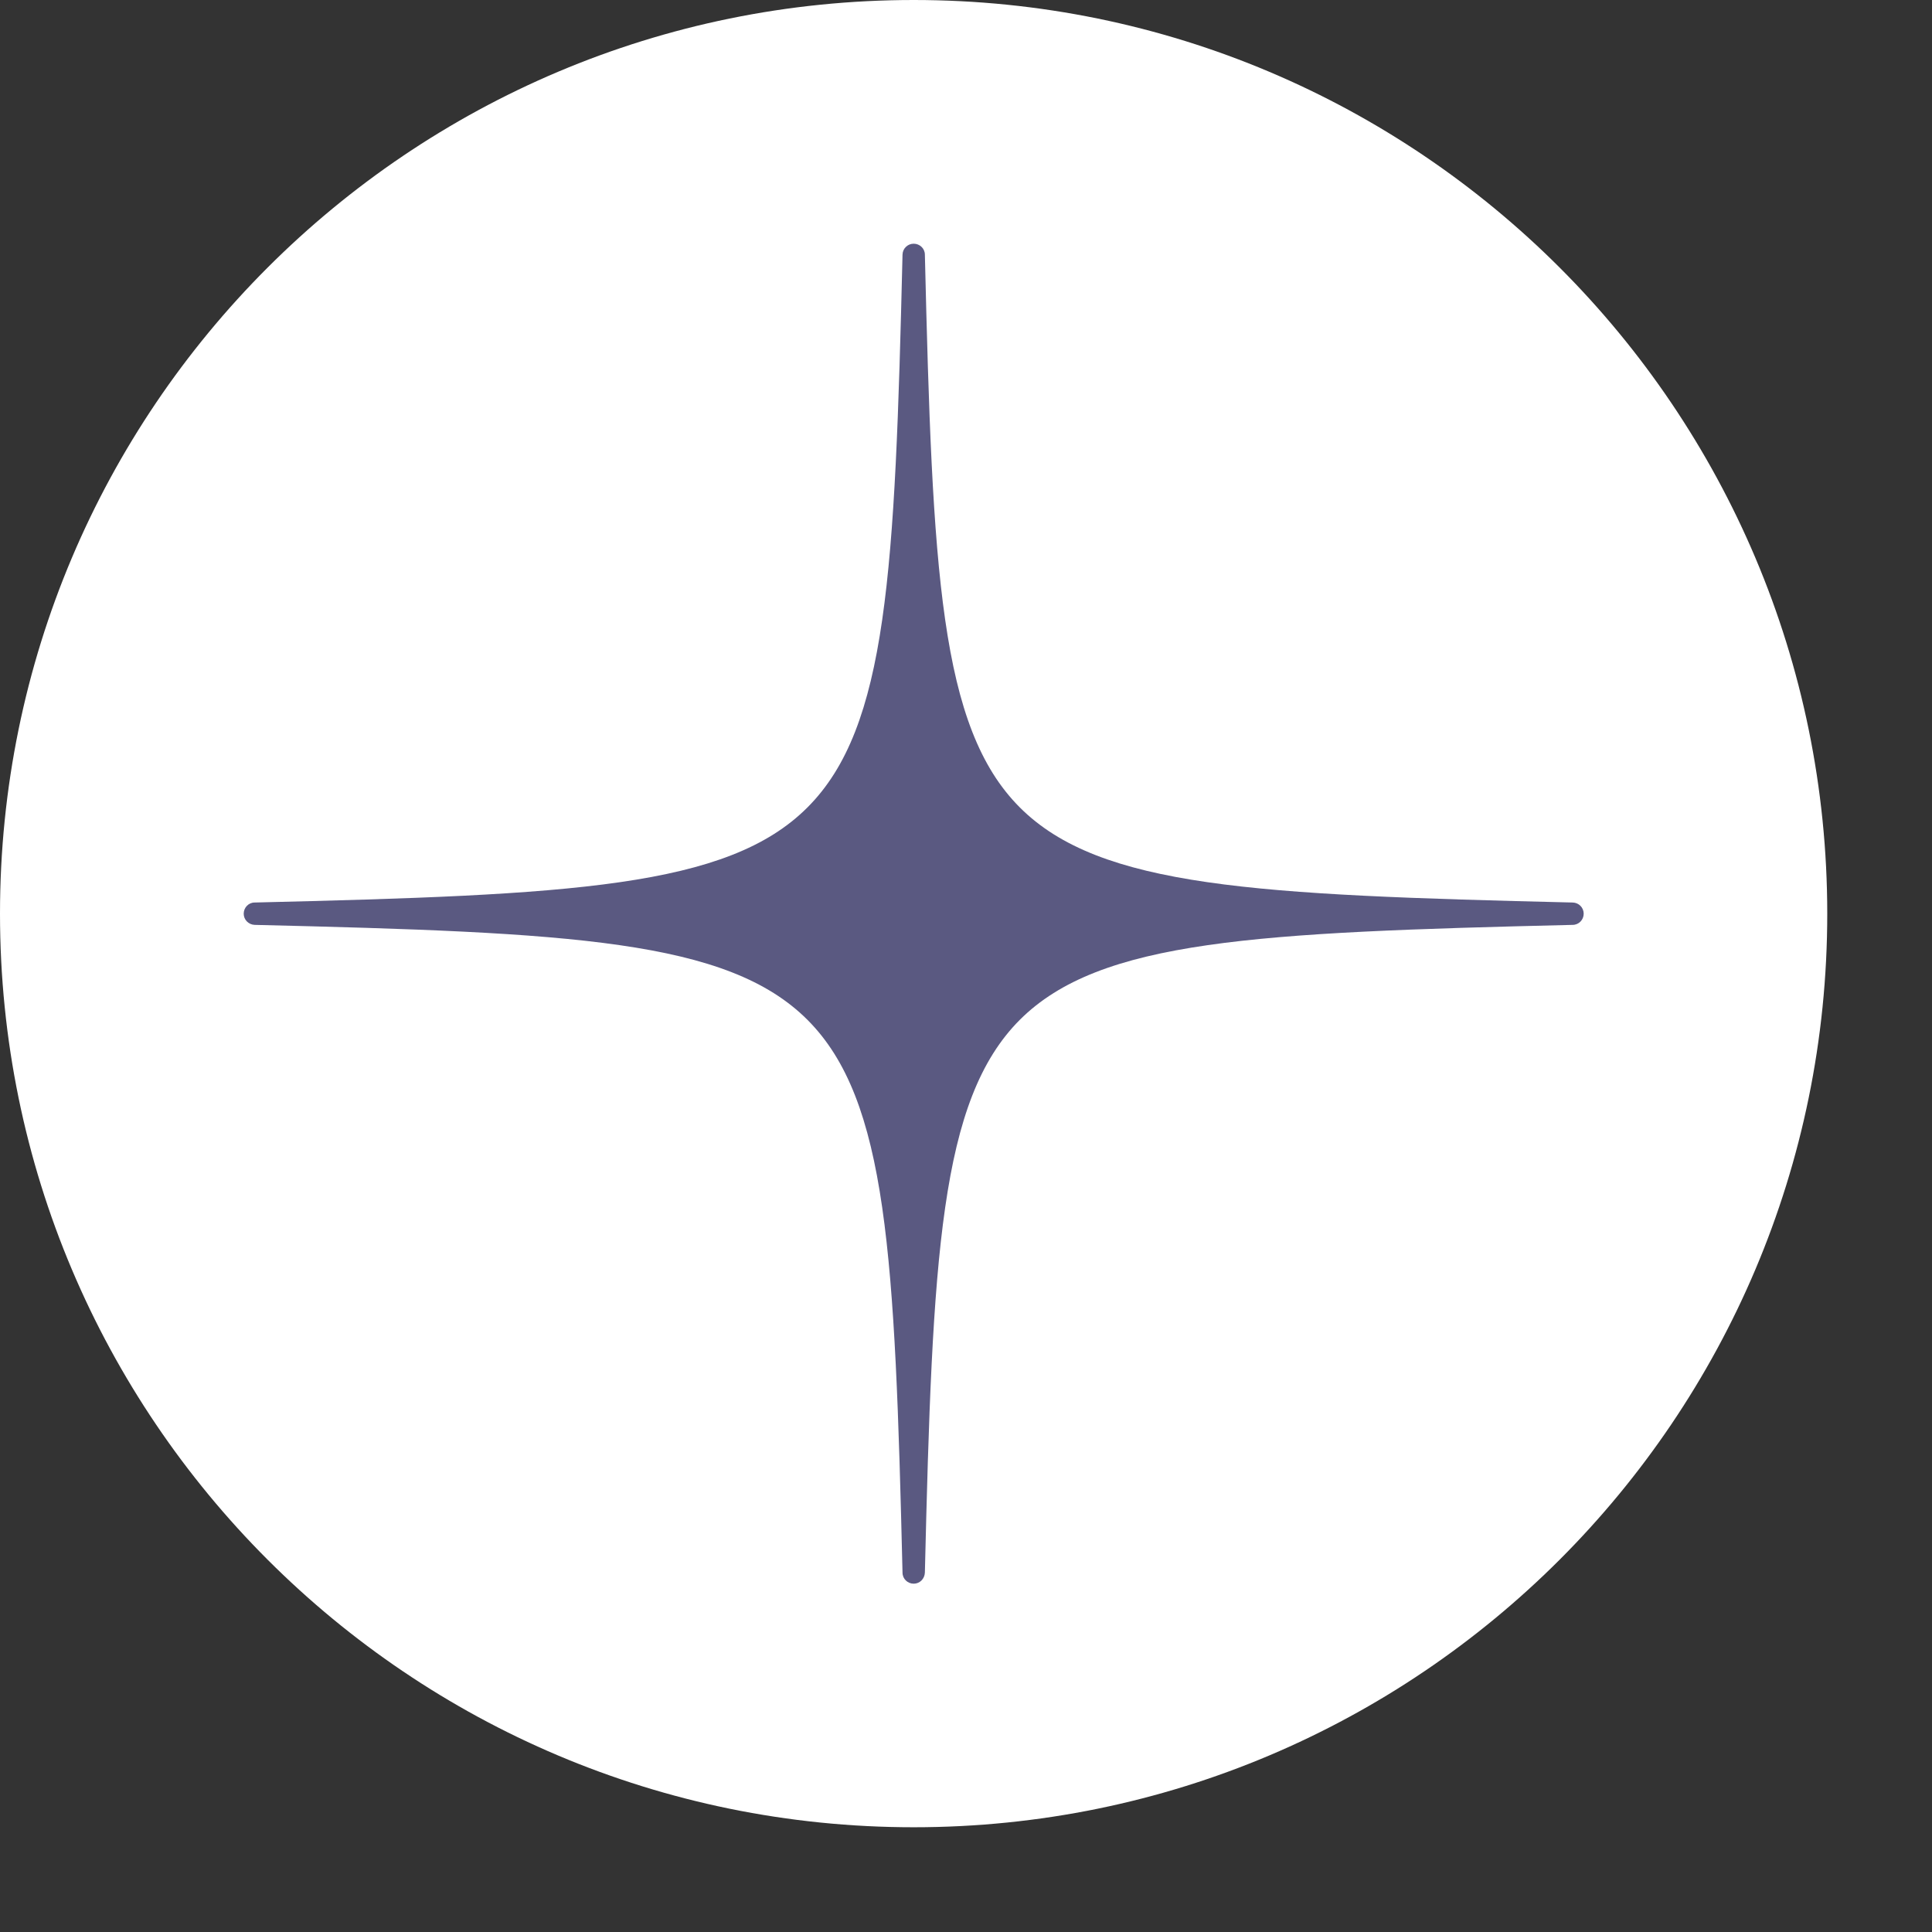
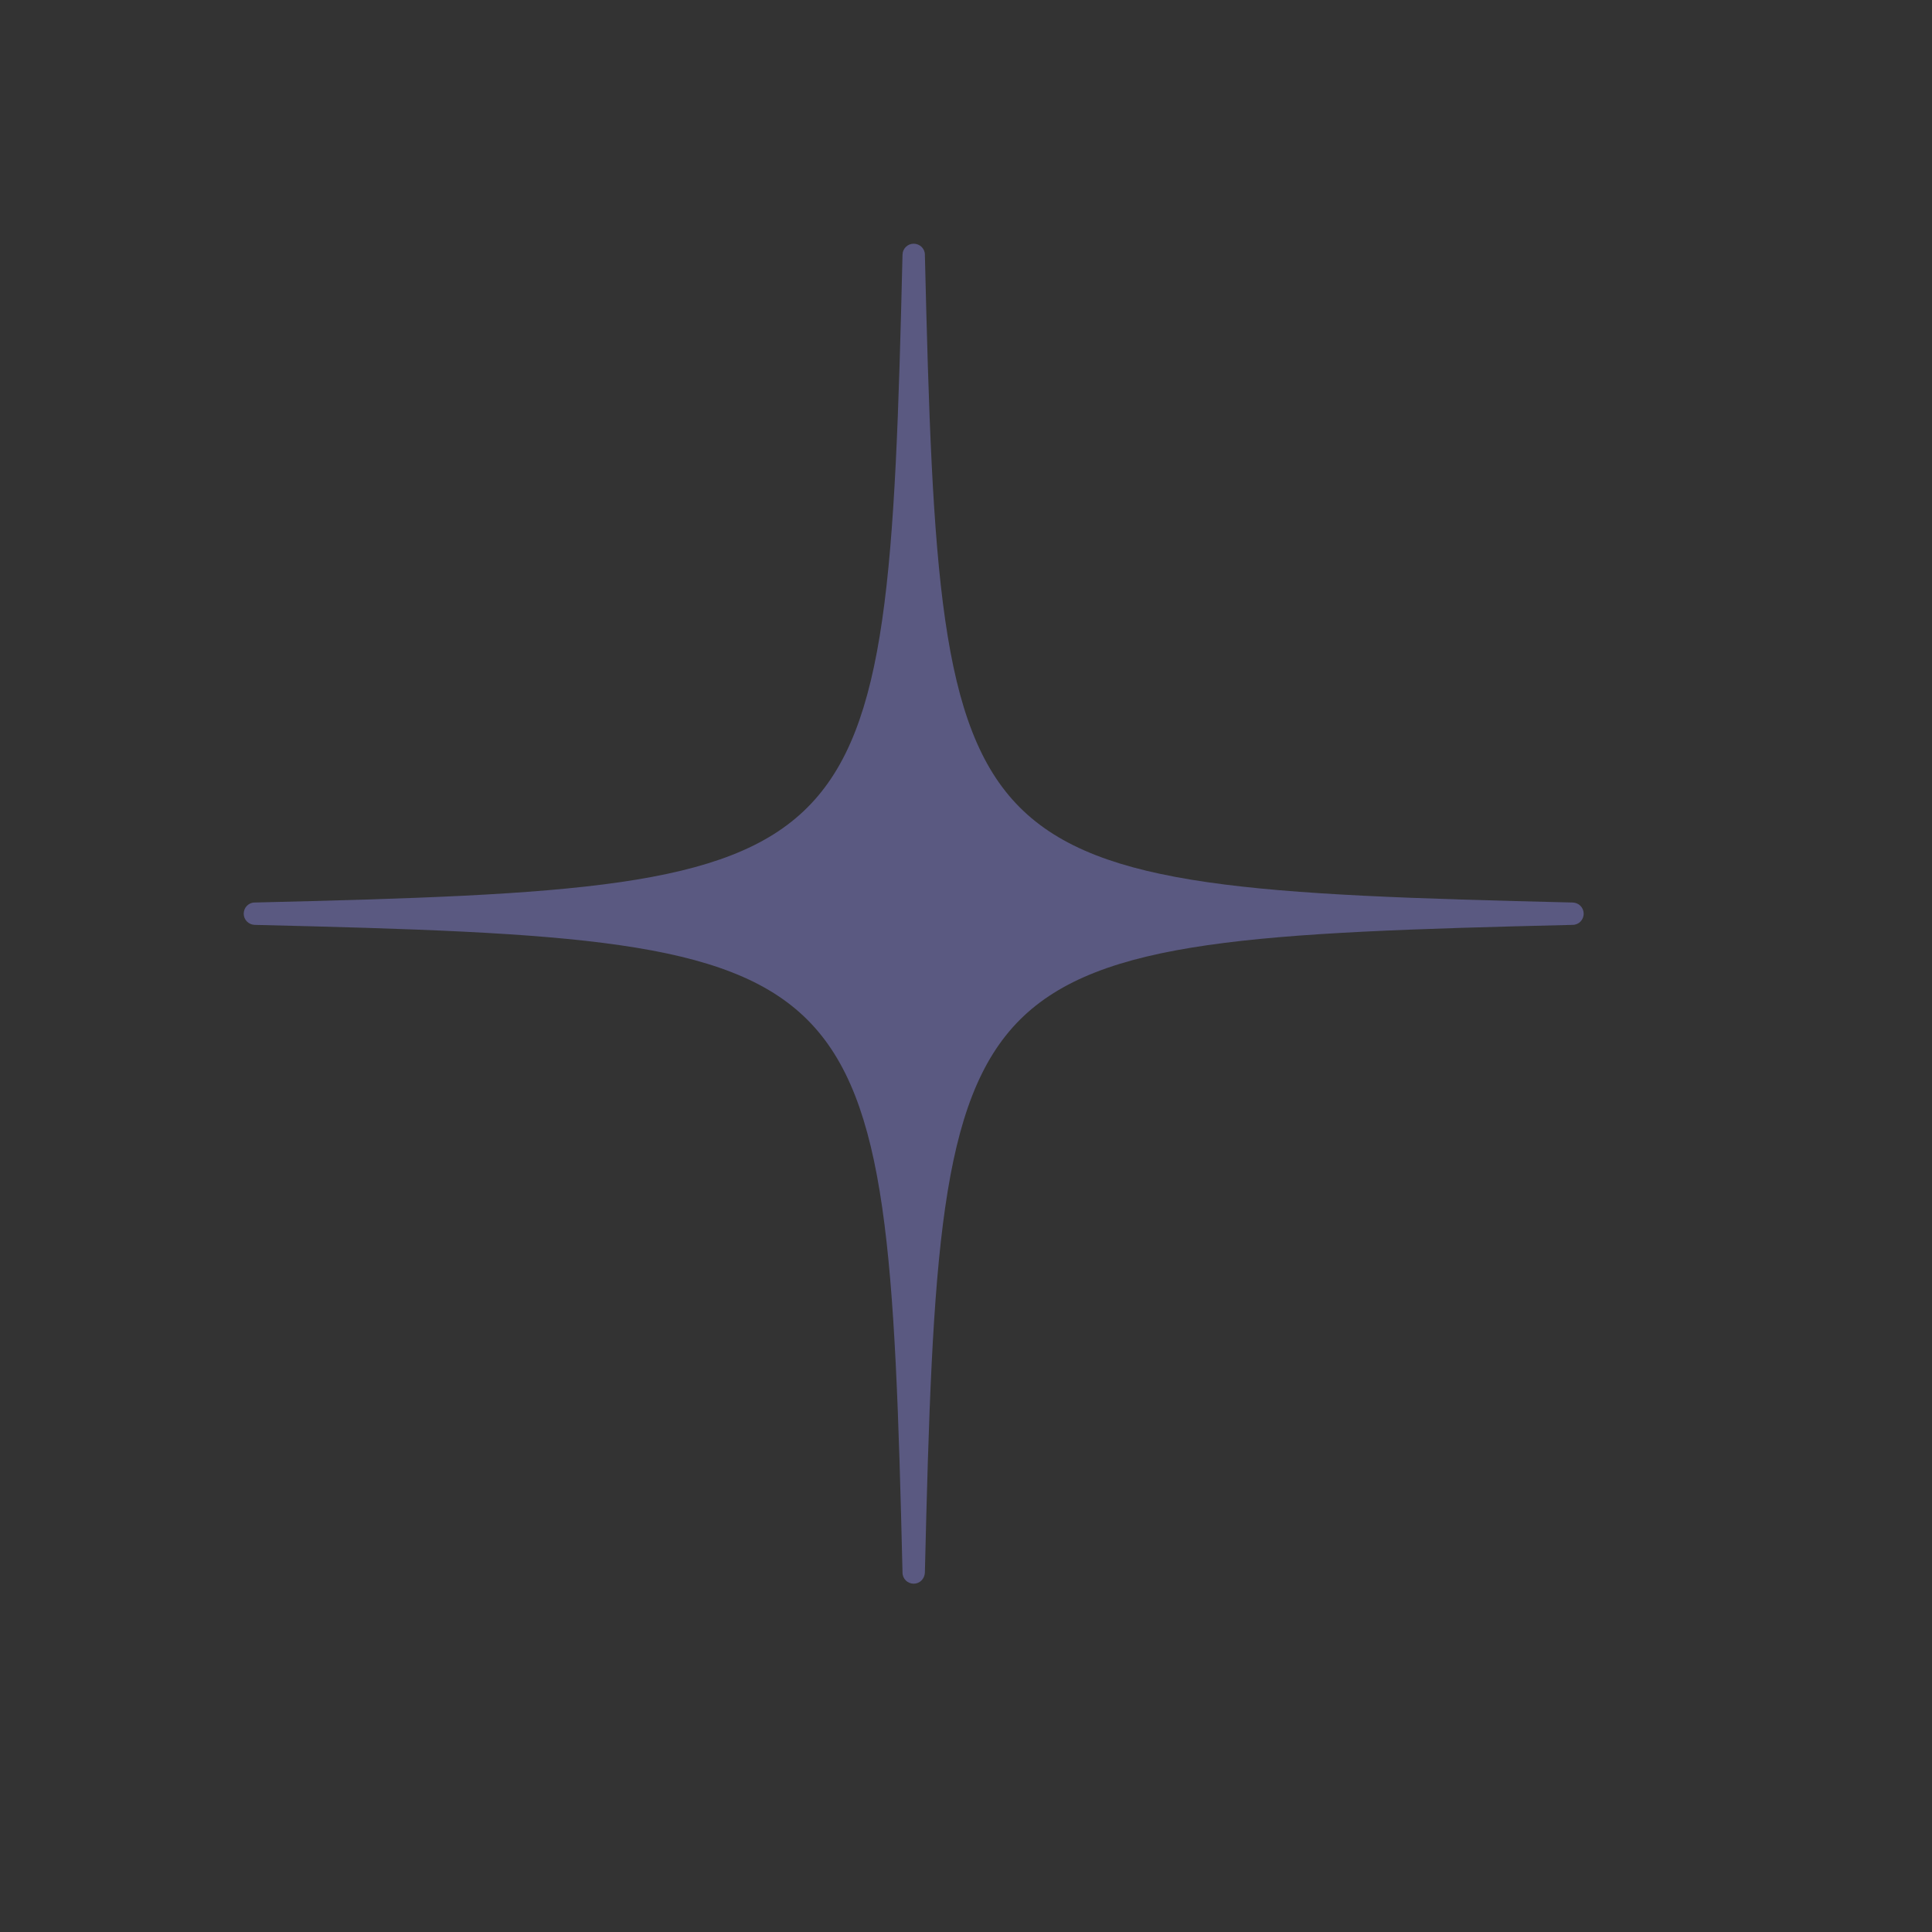
<svg xmlns="http://www.w3.org/2000/svg" width="14" height="14" viewBox="0 0 14 14" fill="none">
  <rect x="0" y="0" width="14" height="14" fill="#333333" stroke="none" />
-   <path d="M13.241 6.621C13.241 10.277 10.277 13.241 6.621 13.241C2.964 13.241 0 10.277 0 6.621C0 2.964 2.964 0 6.621 0C10.277 0 13.241 2.964 13.241 6.621Z" fill="white" />
  <path d="M6.621 11.476C6.577 11.476 6.54 11.441 6.54 11.396C6.485 9.1 6.432 7.971 5.851 7.39C5.271 6.81 4.141 6.757 1.845 6.702C1.801 6.7 1.766 6.665 1.766 6.621C1.766 6.577 1.801 6.54 1.845 6.54C4.141 6.485 5.271 6.432 5.851 5.851C6.432 5.271 6.485 4.141 6.54 1.845C6.541 1.801 6.577 1.766 6.621 1.766C6.665 1.766 6.702 1.801 6.702 1.845C6.757 4.141 6.81 5.271 7.39 5.851C7.971 6.432 9.1 6.485 11.396 6.54C11.441 6.541 11.476 6.577 11.476 6.621C11.476 6.665 11.441 6.702 11.396 6.702C9.1 6.757 7.971 6.81 7.39 7.39C6.81 7.971 6.757 9.1 6.702 11.396C6.7 11.441 6.665 11.476 6.621 11.476Z" fill="#5A5981" />
</svg>